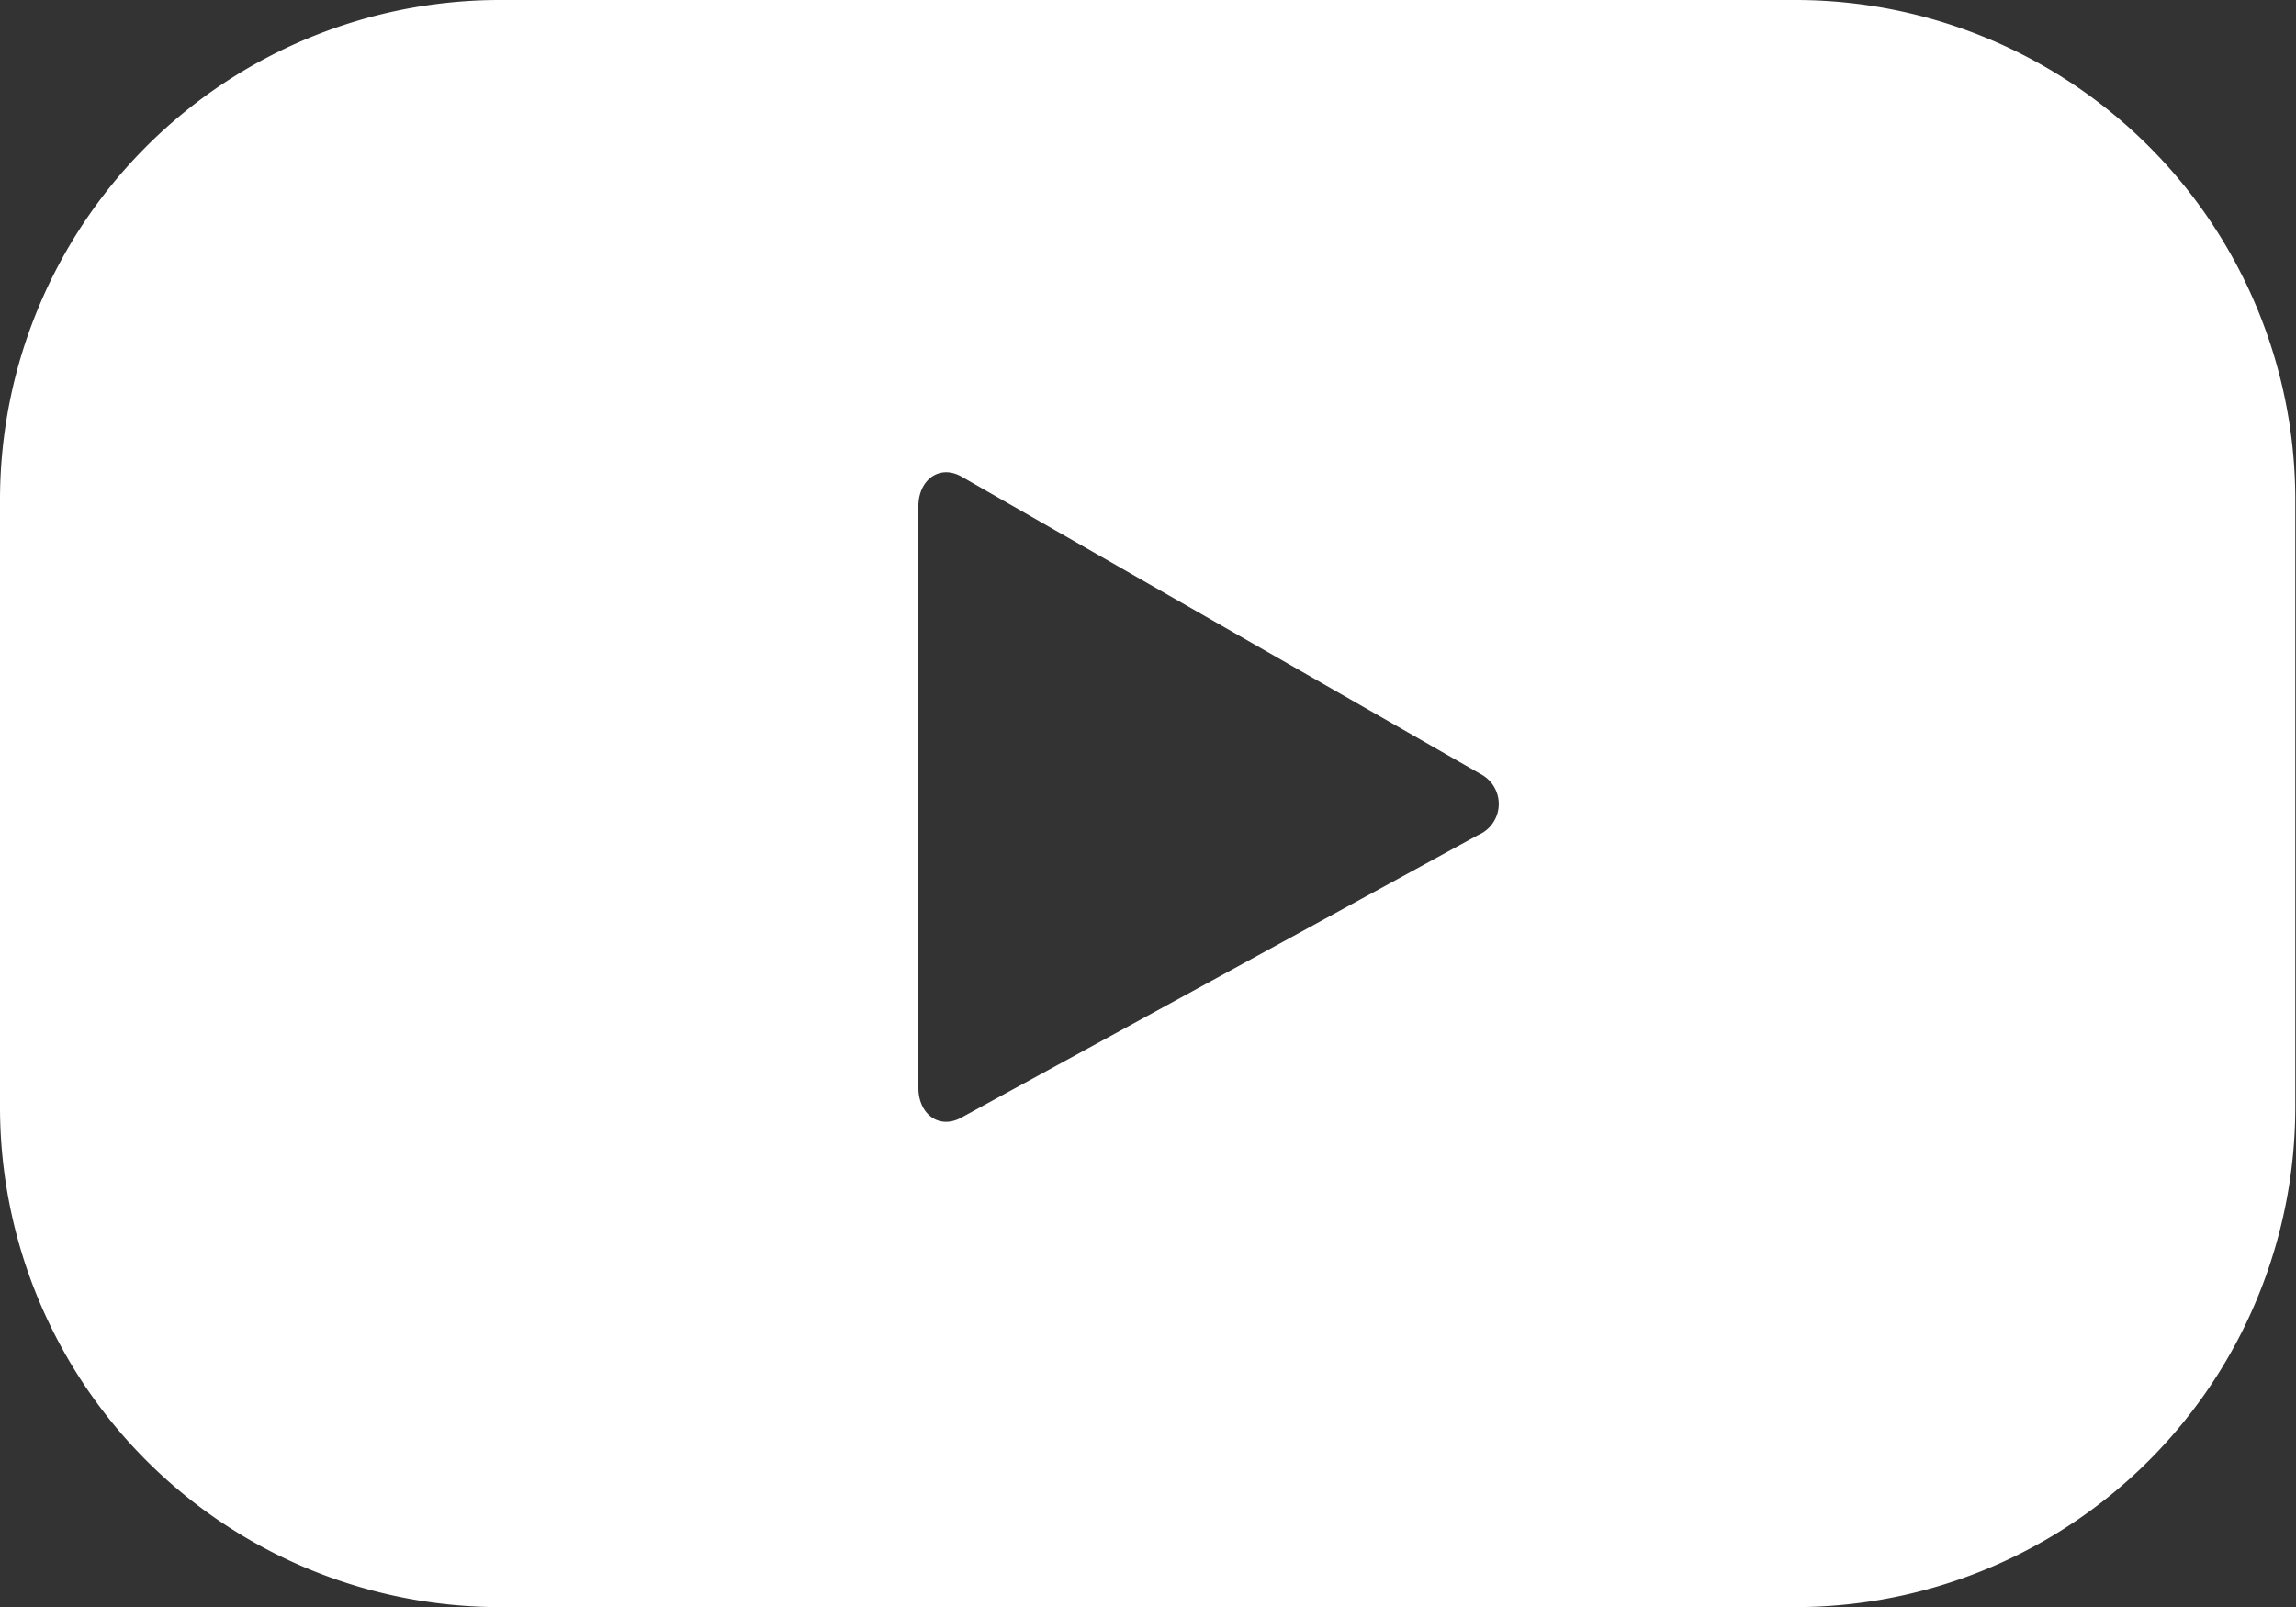
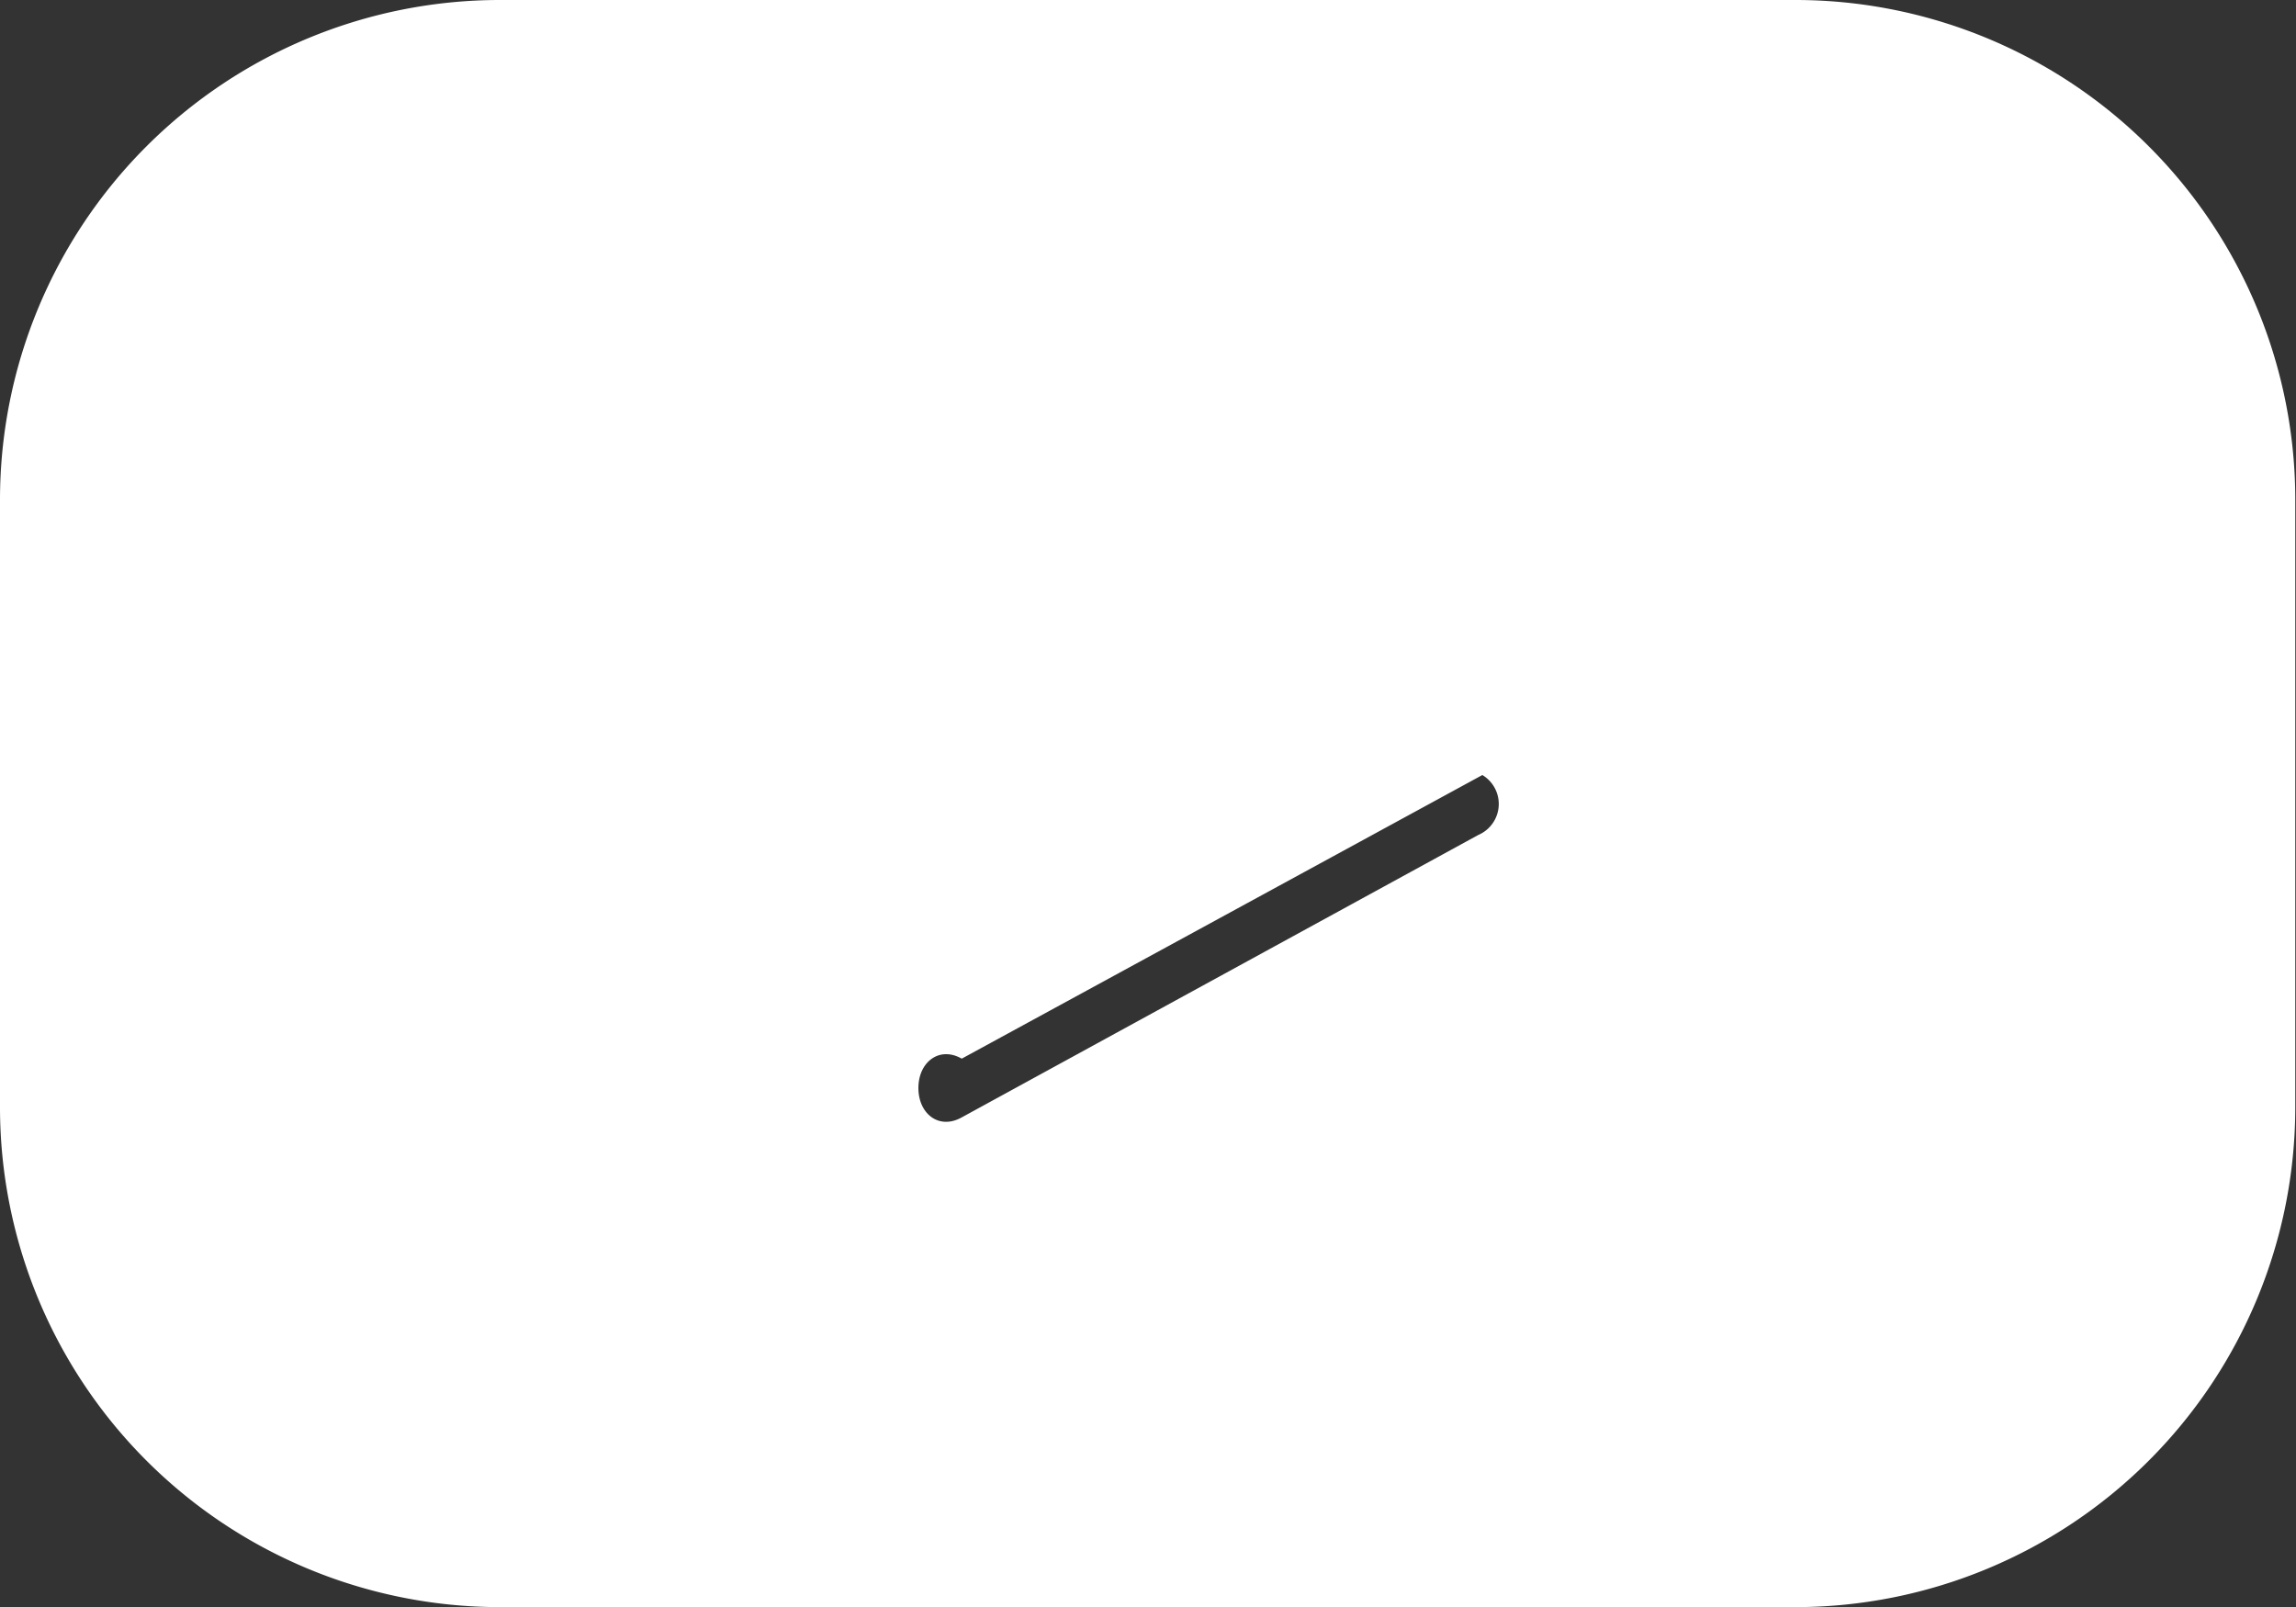
<svg xmlns="http://www.w3.org/2000/svg" id="Lager_1" data-name="Lager 1" viewBox="0 0 95.35 66.75">
  <rect x="0" y="0" width="95.35" height="66.75" fill="#333333" stroke="none" />
  <defs>
    <style>.cls-1{fill:#fff;}</style>
  </defs>
  <title>Youtube</title>
-   <path class="cls-1" d="M105,44.08A20.76,20.76,0,0,0,84.28,23.32H30.44A20.76,20.76,0,0,0,9.68,44.08V69.31A20.77,20.77,0,0,0,30.44,90.07H84.28A20.77,20.77,0,0,0,105,69.31ZM71.07,58,49.6,69.74c-.94.51-1.78-.17-1.78-1.23V44.34c0-1.08.87-1.75,1.8-1.22L71.24,55.51A1.4,1.4,0,0,1,71.07,58Z" transform="translate(-9.68 -23.32)" />
+   <path class="cls-1" d="M105,44.08A20.76,20.76,0,0,0,84.28,23.32H30.44A20.76,20.76,0,0,0,9.68,44.08V69.31A20.77,20.77,0,0,0,30.44,90.07H84.28A20.77,20.77,0,0,0,105,69.31ZM71.07,58,49.6,69.74c-.94.51-1.78-.17-1.78-1.23c0-1.08.87-1.75,1.8-1.22L71.24,55.51A1.4,1.4,0,0,1,71.07,58Z" transform="translate(-9.68 -23.32)" />
</svg>